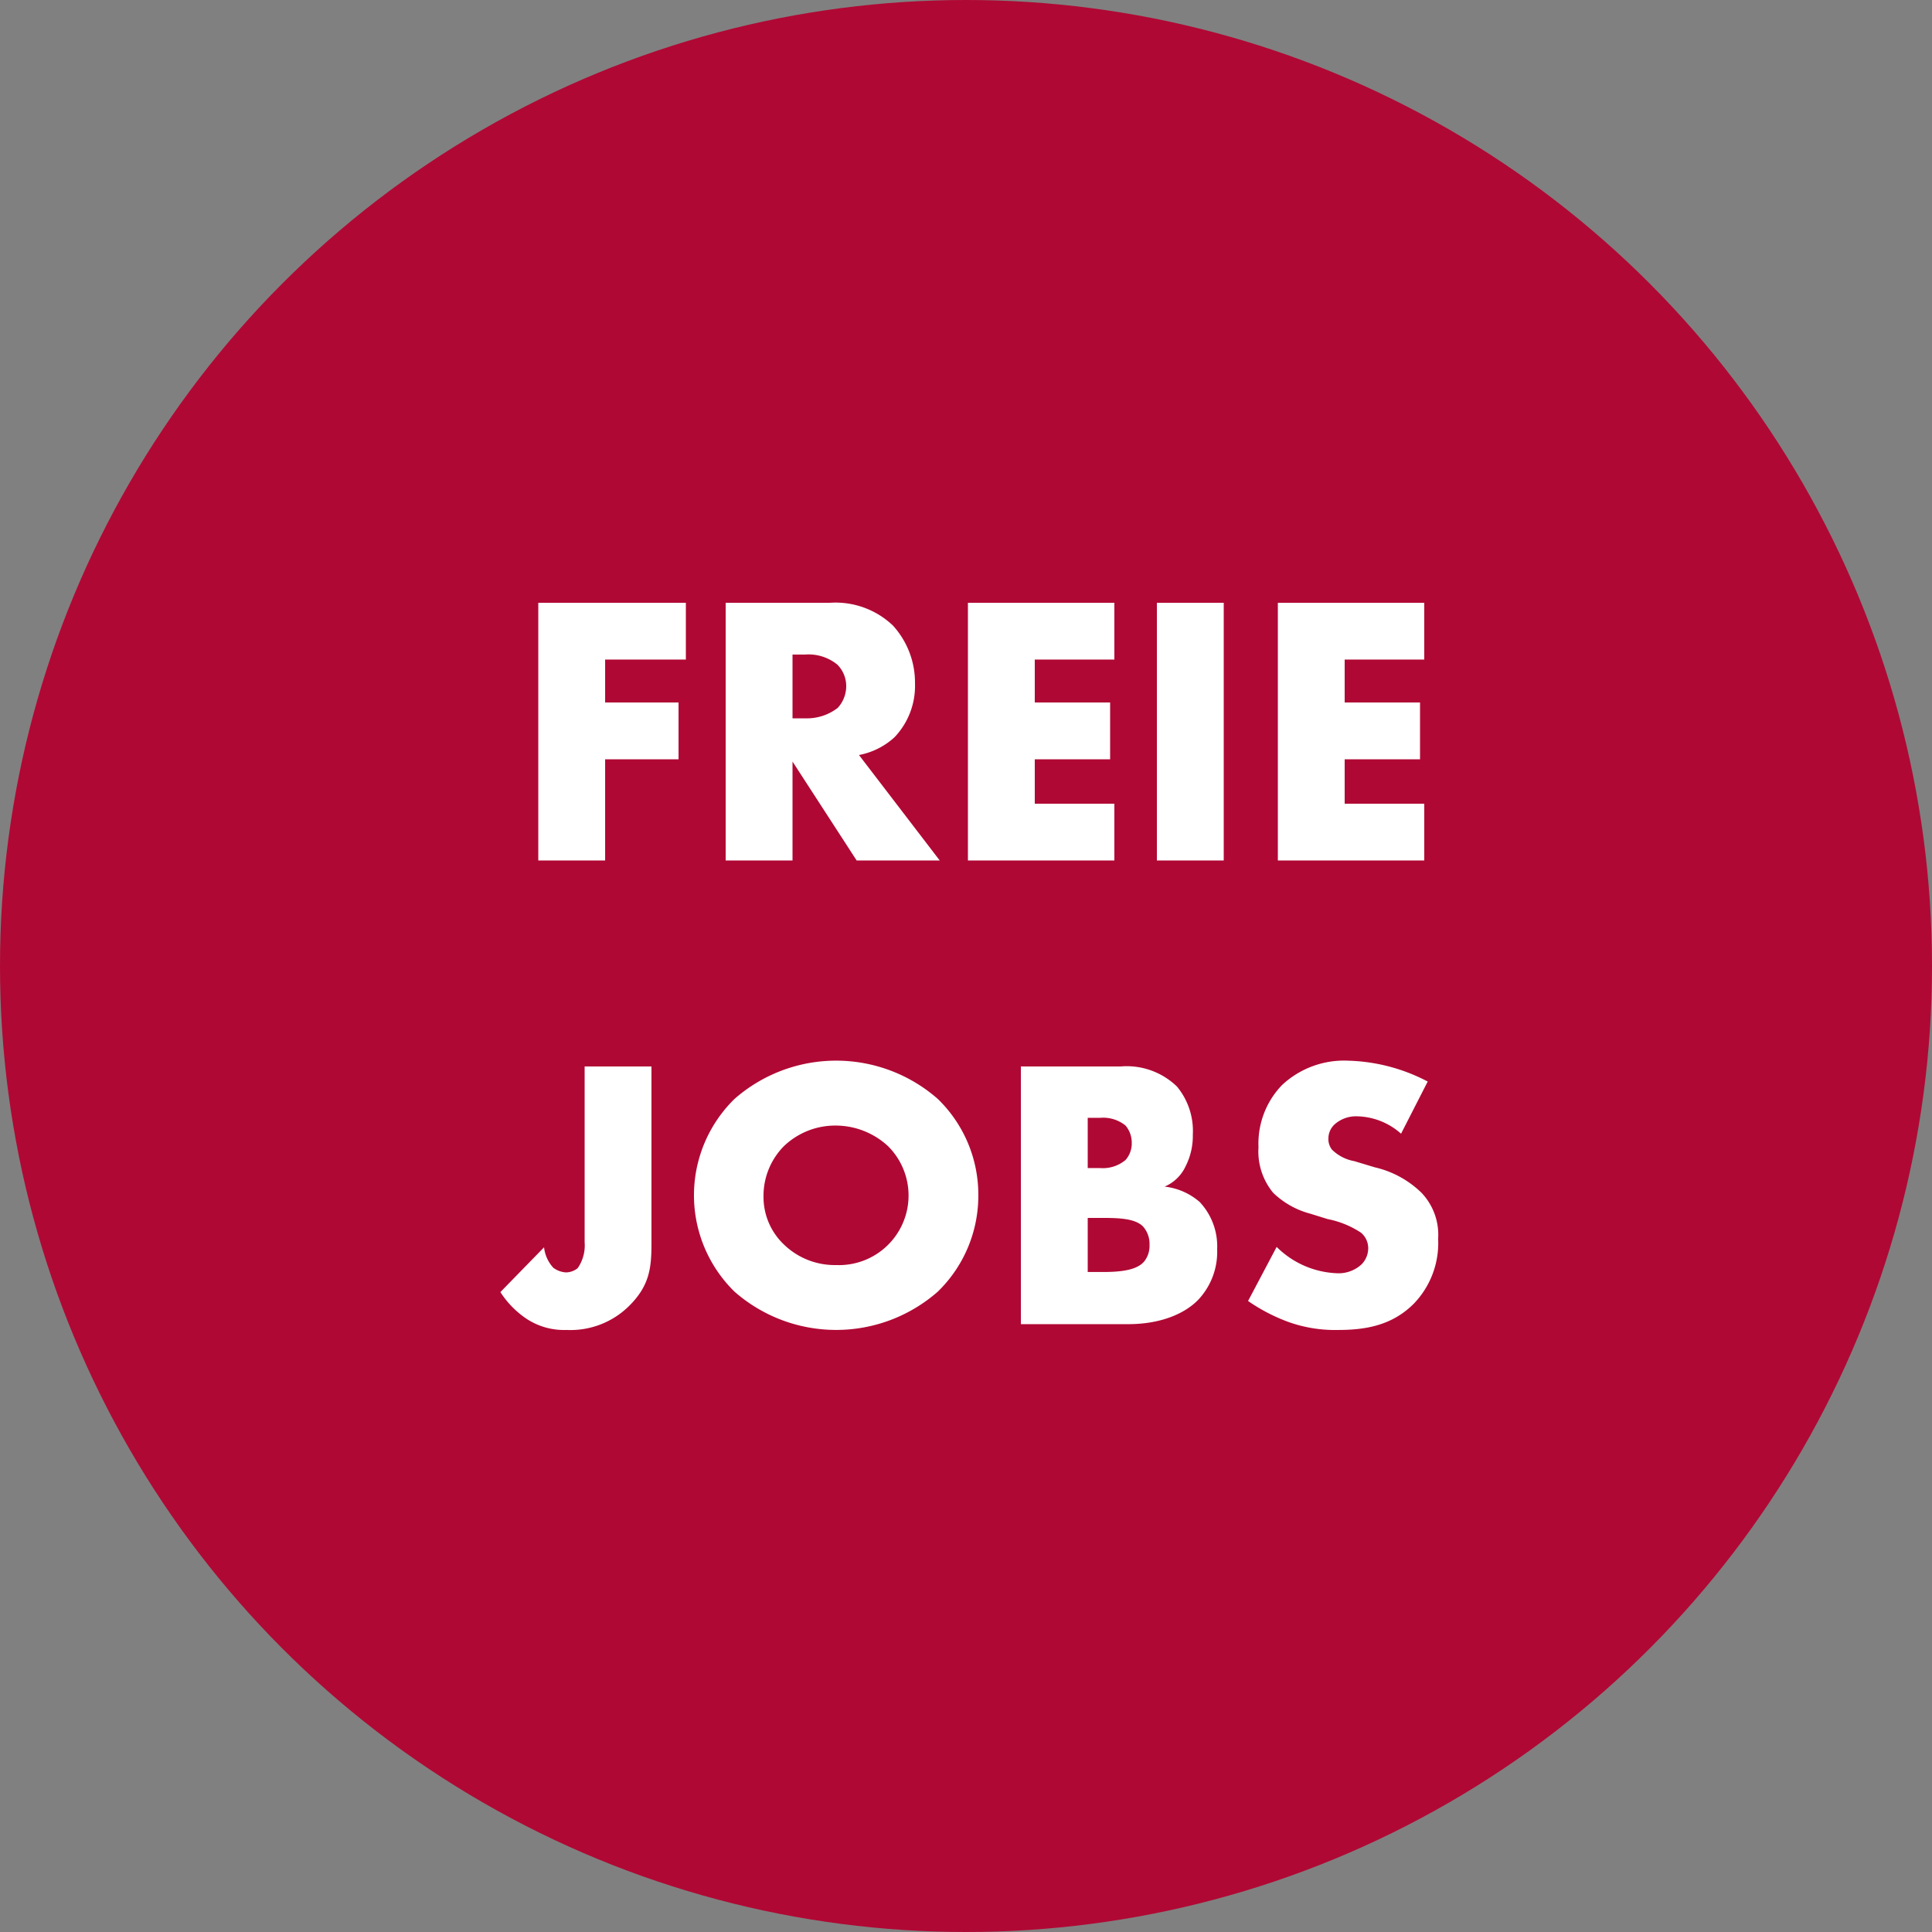
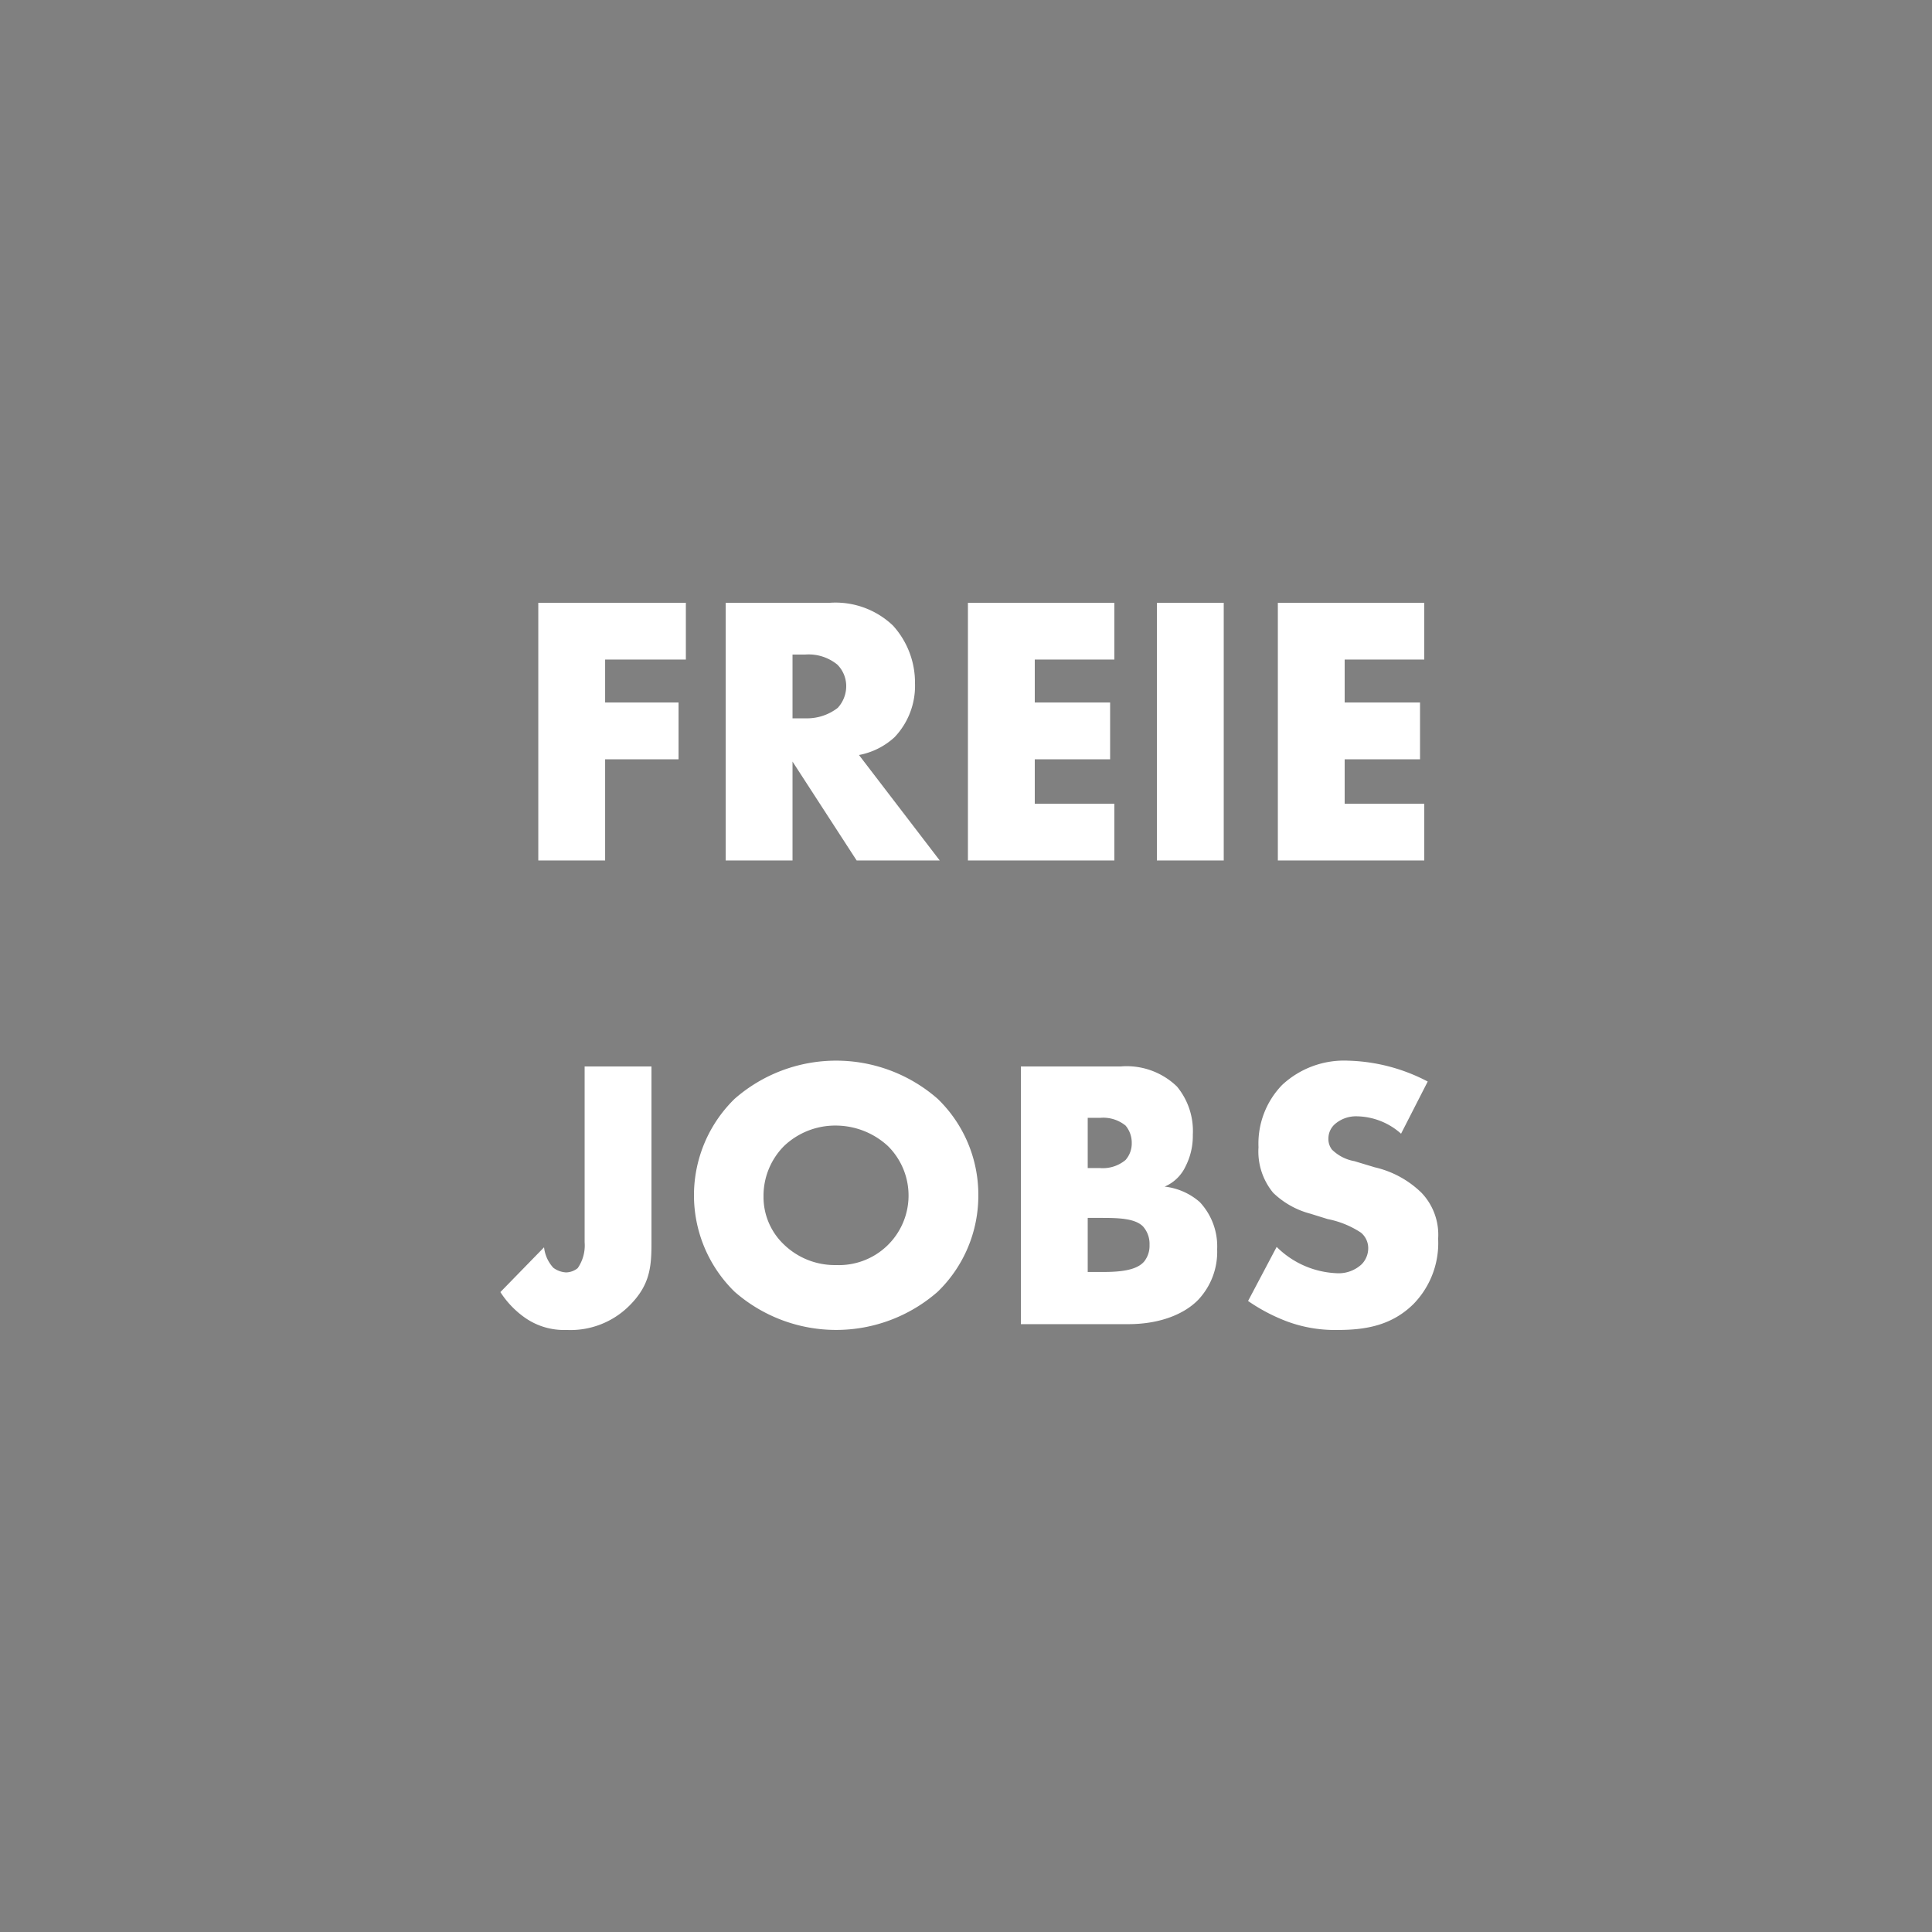
<svg xmlns="http://www.w3.org/2000/svg" id="Stinges_Website_Stoerer-Jobs" width="200" height="200" viewBox="0 0 200 200">
  <rect x="0" y="0" width="200" height="200" fill="#808080" stroke="none" />
-   <circle id="Störer" cx="100" cy="100" r="100" fill="#b00834" />
-   <path id="Freie_Jobs" data-name="Freie Jobs" d="M71,62.4H55.724V89.076h6.919V78.6h7.6V72.718h-7.6V68.279H71Zm4.122,0V89.076h6.919V78.837L88.68,89.075h8.6L88.921,78.158a7.472,7.472,0,0,0,3.679-1.84,7.7,7.7,0,0,0,2.12-5.559,8.78,8.78,0,0,0-2.28-6,8.619,8.619,0,0,0-6.519-2.36h-10.8Zm6.919,5.359h1.32A4.7,4.7,0,0,1,86.68,68.8a3.145,3.145,0,0,1,.92,2.24,3.321,3.321,0,0,1-.88,2.24,5.2,5.2,0,0,1-3.359,1.08h-1.32Zm33.32-5.359H100.2V89.076h15.158V83.2h-8.239V78.6h7.8V72.718h-7.8V68.279h8.239V62.4Zm4.4,0V89.076h6.919V62.4Zm27.677,0H132.283V89.076H147.44V83.2H139.2V78.6H147V72.718h-7.8V68.279h8.239V62.4Zm-86.917,48v18.2a4.119,4.119,0,0,1-.72,2.68,1.991,1.991,0,0,1-1.2.44,2.425,2.425,0,0,1-1.32-.48,3.725,3.725,0,0,1-.96-2.12L51.8,133.756a9.545,9.545,0,0,0,2.64,2.72,7.048,7.048,0,0,0,4.2,1.2,8.617,8.617,0,0,0,6.519-2.52c2.08-2.08,2.28-3.919,2.28-6.4V110.4H60.523Zm40.755,13.358a13.8,13.8,0,0,0-4.2-10,15.949,15.949,0,0,0-21.037,0,13.954,13.954,0,0,0,0,19.956,15.949,15.949,0,0,0,21.037,0,13.84,13.84,0,0,0,4.2-9.956Zm-14.717-7.239a7.984,7.984,0,0,1,5.359,2.12,7.205,7.205,0,0,1-5.359,12.319,7.567,7.567,0,0,1-5.4-2.12,6.778,6.778,0,0,1-2.12-4.959,7.312,7.312,0,0,1,2.12-5.239,7.682,7.682,0,0,1,5.4-2.121Zm30.24,20.557c3.279,0,5.8-1.04,7.239-2.52A7.238,7.238,0,0,0,126,129.317a6.708,6.708,0,0,0-1.8-4.879,6.634,6.634,0,0,0-3.64-1.6,4.2,4.2,0,0,0,2.16-2.08,6.909,6.909,0,0,0,.76-3.279,7.215,7.215,0,0,0-1.64-5A7.481,7.481,0,0,0,116,110.4H105.683v26.676H116.8Zm-4.2-21.357h1.28a3.672,3.672,0,0,1,2.639.8,2.743,2.743,0,0,1,.64,1.8,2.585,2.585,0,0,1-.64,1.76,3.658,3.658,0,0,1-2.639.839H112.6v-5.2Zm0,10.359h1.439c1.72,0,3.44.04,4.28.879a2.711,2.711,0,0,1,.68,1.92,2.6,2.6,0,0,1-.56,1.72c-.76.88-2.36,1.08-4.28,1.08H112.6v-5.6Zm16.6,8.6a18.629,18.629,0,0,0,4.039,2.12,14.26,14.26,0,0,0,5.239.88c2.84,0,5.6-.44,7.879-2.72a9.036,9.036,0,0,0,2.52-6.719,6.3,6.3,0,0,0-1.72-4.759,10.193,10.193,0,0,0-4.839-2.64l-2.12-.639a4.38,4.38,0,0,1-2.32-1.2,1.789,1.789,0,0,1-.359-1.2,1.974,1.974,0,0,1,.679-1.44,3.323,3.323,0,0,1,2.28-.8,7.035,7.035,0,0,1,4.559,1.8l2.76-5.4a18.737,18.737,0,0,0-8.239-2.16,9.406,9.406,0,0,0-6.839,2.52,8.724,8.724,0,0,0-2.439,6.439,6.711,6.711,0,0,0,1.52,4.719,8.706,8.706,0,0,0,3.839,2.16l1.8.56a9.593,9.593,0,0,1,3.439,1.4,2.084,2.084,0,0,1,.76,1.6,2.386,2.386,0,0,1-.68,1.68,3.512,3.512,0,0,1-2.68.92,9.347,9.347,0,0,1-6.119-2.72Z" fill="#fff" fill-rule="evenodd" />
+   <path id="Freie_Jobs" data-name="Freie Jobs" d="M71,62.4H55.724V89.076h6.919V78.6h7.6V72.718h-7.6V68.279H71Zm4.122,0V89.076h6.919V78.837L88.68,89.075h8.6L88.921,78.158a7.472,7.472,0,0,0,3.679-1.84,7.7,7.7,0,0,0,2.12-5.559,8.78,8.78,0,0,0-2.28-6,8.619,8.619,0,0,0-6.519-2.36h-10.8Zm6.919,5.359h1.32A4.7,4.7,0,0,1,86.68,68.8a3.145,3.145,0,0,1,.92,2.24,3.321,3.321,0,0,1-.88,2.24,5.2,5.2,0,0,1-3.359,1.08h-1.32Zm33.32-5.359H100.2V89.076h15.158V83.2h-8.239V78.6h7.8V72.718h-7.8V68.279h8.239V62.4Zm4.4,0V89.076h6.919V62.4Zm27.677,0H132.283V89.076H147.44V83.2H139.2V78.6H147V72.718h-7.8V68.279h8.239V62.4Zm-86.917,48v18.2a4.119,4.119,0,0,1-.72,2.68,1.991,1.991,0,0,1-1.2.44,2.425,2.425,0,0,1-1.32-.48,3.725,3.725,0,0,1-.96-2.12L51.8,133.756a9.545,9.545,0,0,0,2.64,2.72,7.048,7.048,0,0,0,4.2,1.2,8.617,8.617,0,0,0,6.519-2.52c2.08-2.08,2.28-3.919,2.28-6.4V110.4H60.523Zm40.755,13.358a13.8,13.8,0,0,0-4.2-10,15.949,15.949,0,0,0-21.037,0,13.954,13.954,0,0,0,0,19.956,15.949,15.949,0,0,0,21.037,0,13.84,13.84,0,0,0,4.2-9.956Zm-14.717-7.239a7.984,7.984,0,0,1,5.359,2.12,7.205,7.205,0,0,1-5.359,12.319,7.567,7.567,0,0,1-5.4-2.12,6.778,6.778,0,0,1-2.12-4.959,7.312,7.312,0,0,1,2.12-5.239,7.682,7.682,0,0,1,5.4-2.121Zm30.24,20.557c3.279,0,5.8-1.04,7.239-2.52A7.238,7.238,0,0,0,126,129.317a6.708,6.708,0,0,0-1.8-4.879,6.634,6.634,0,0,0-3.64-1.6,4.2,4.2,0,0,0,2.16-2.08,6.909,6.909,0,0,0,.76-3.279,7.215,7.215,0,0,0-1.64-5A7.481,7.481,0,0,0,116,110.4H105.683v26.676H116.8Zm-4.2-21.357h1.28a3.672,3.672,0,0,1,2.639.8,2.743,2.743,0,0,1,.64,1.8,2.585,2.585,0,0,1-.64,1.76,3.658,3.658,0,0,1-2.639.839H112.6v-5.2m0,10.359h1.439c1.72,0,3.44.04,4.28.879a2.711,2.711,0,0,1,.68,1.92,2.6,2.6,0,0,1-.56,1.72c-.76.88-2.36,1.08-4.28,1.08H112.6v-5.6Zm16.6,8.6a18.629,18.629,0,0,0,4.039,2.12,14.26,14.26,0,0,0,5.239.88c2.84,0,5.6-.44,7.879-2.72a9.036,9.036,0,0,0,2.52-6.719,6.3,6.3,0,0,0-1.72-4.759,10.193,10.193,0,0,0-4.839-2.64l-2.12-.639a4.38,4.38,0,0,1-2.32-1.2,1.789,1.789,0,0,1-.359-1.2,1.974,1.974,0,0,1,.679-1.44,3.323,3.323,0,0,1,2.28-.8,7.035,7.035,0,0,1,4.559,1.8l2.76-5.4a18.737,18.737,0,0,0-8.239-2.16,9.406,9.406,0,0,0-6.839,2.52,8.724,8.724,0,0,0-2.439,6.439,6.711,6.711,0,0,0,1.52,4.719,8.706,8.706,0,0,0,3.839,2.16l1.8.56a9.593,9.593,0,0,1,3.439,1.4,2.084,2.084,0,0,1,.76,1.6,2.386,2.386,0,0,1-.68,1.68,3.512,3.512,0,0,1-2.68.92,9.347,9.347,0,0,1-6.119-2.72Z" fill="#fff" fill-rule="evenodd" />
</svg>